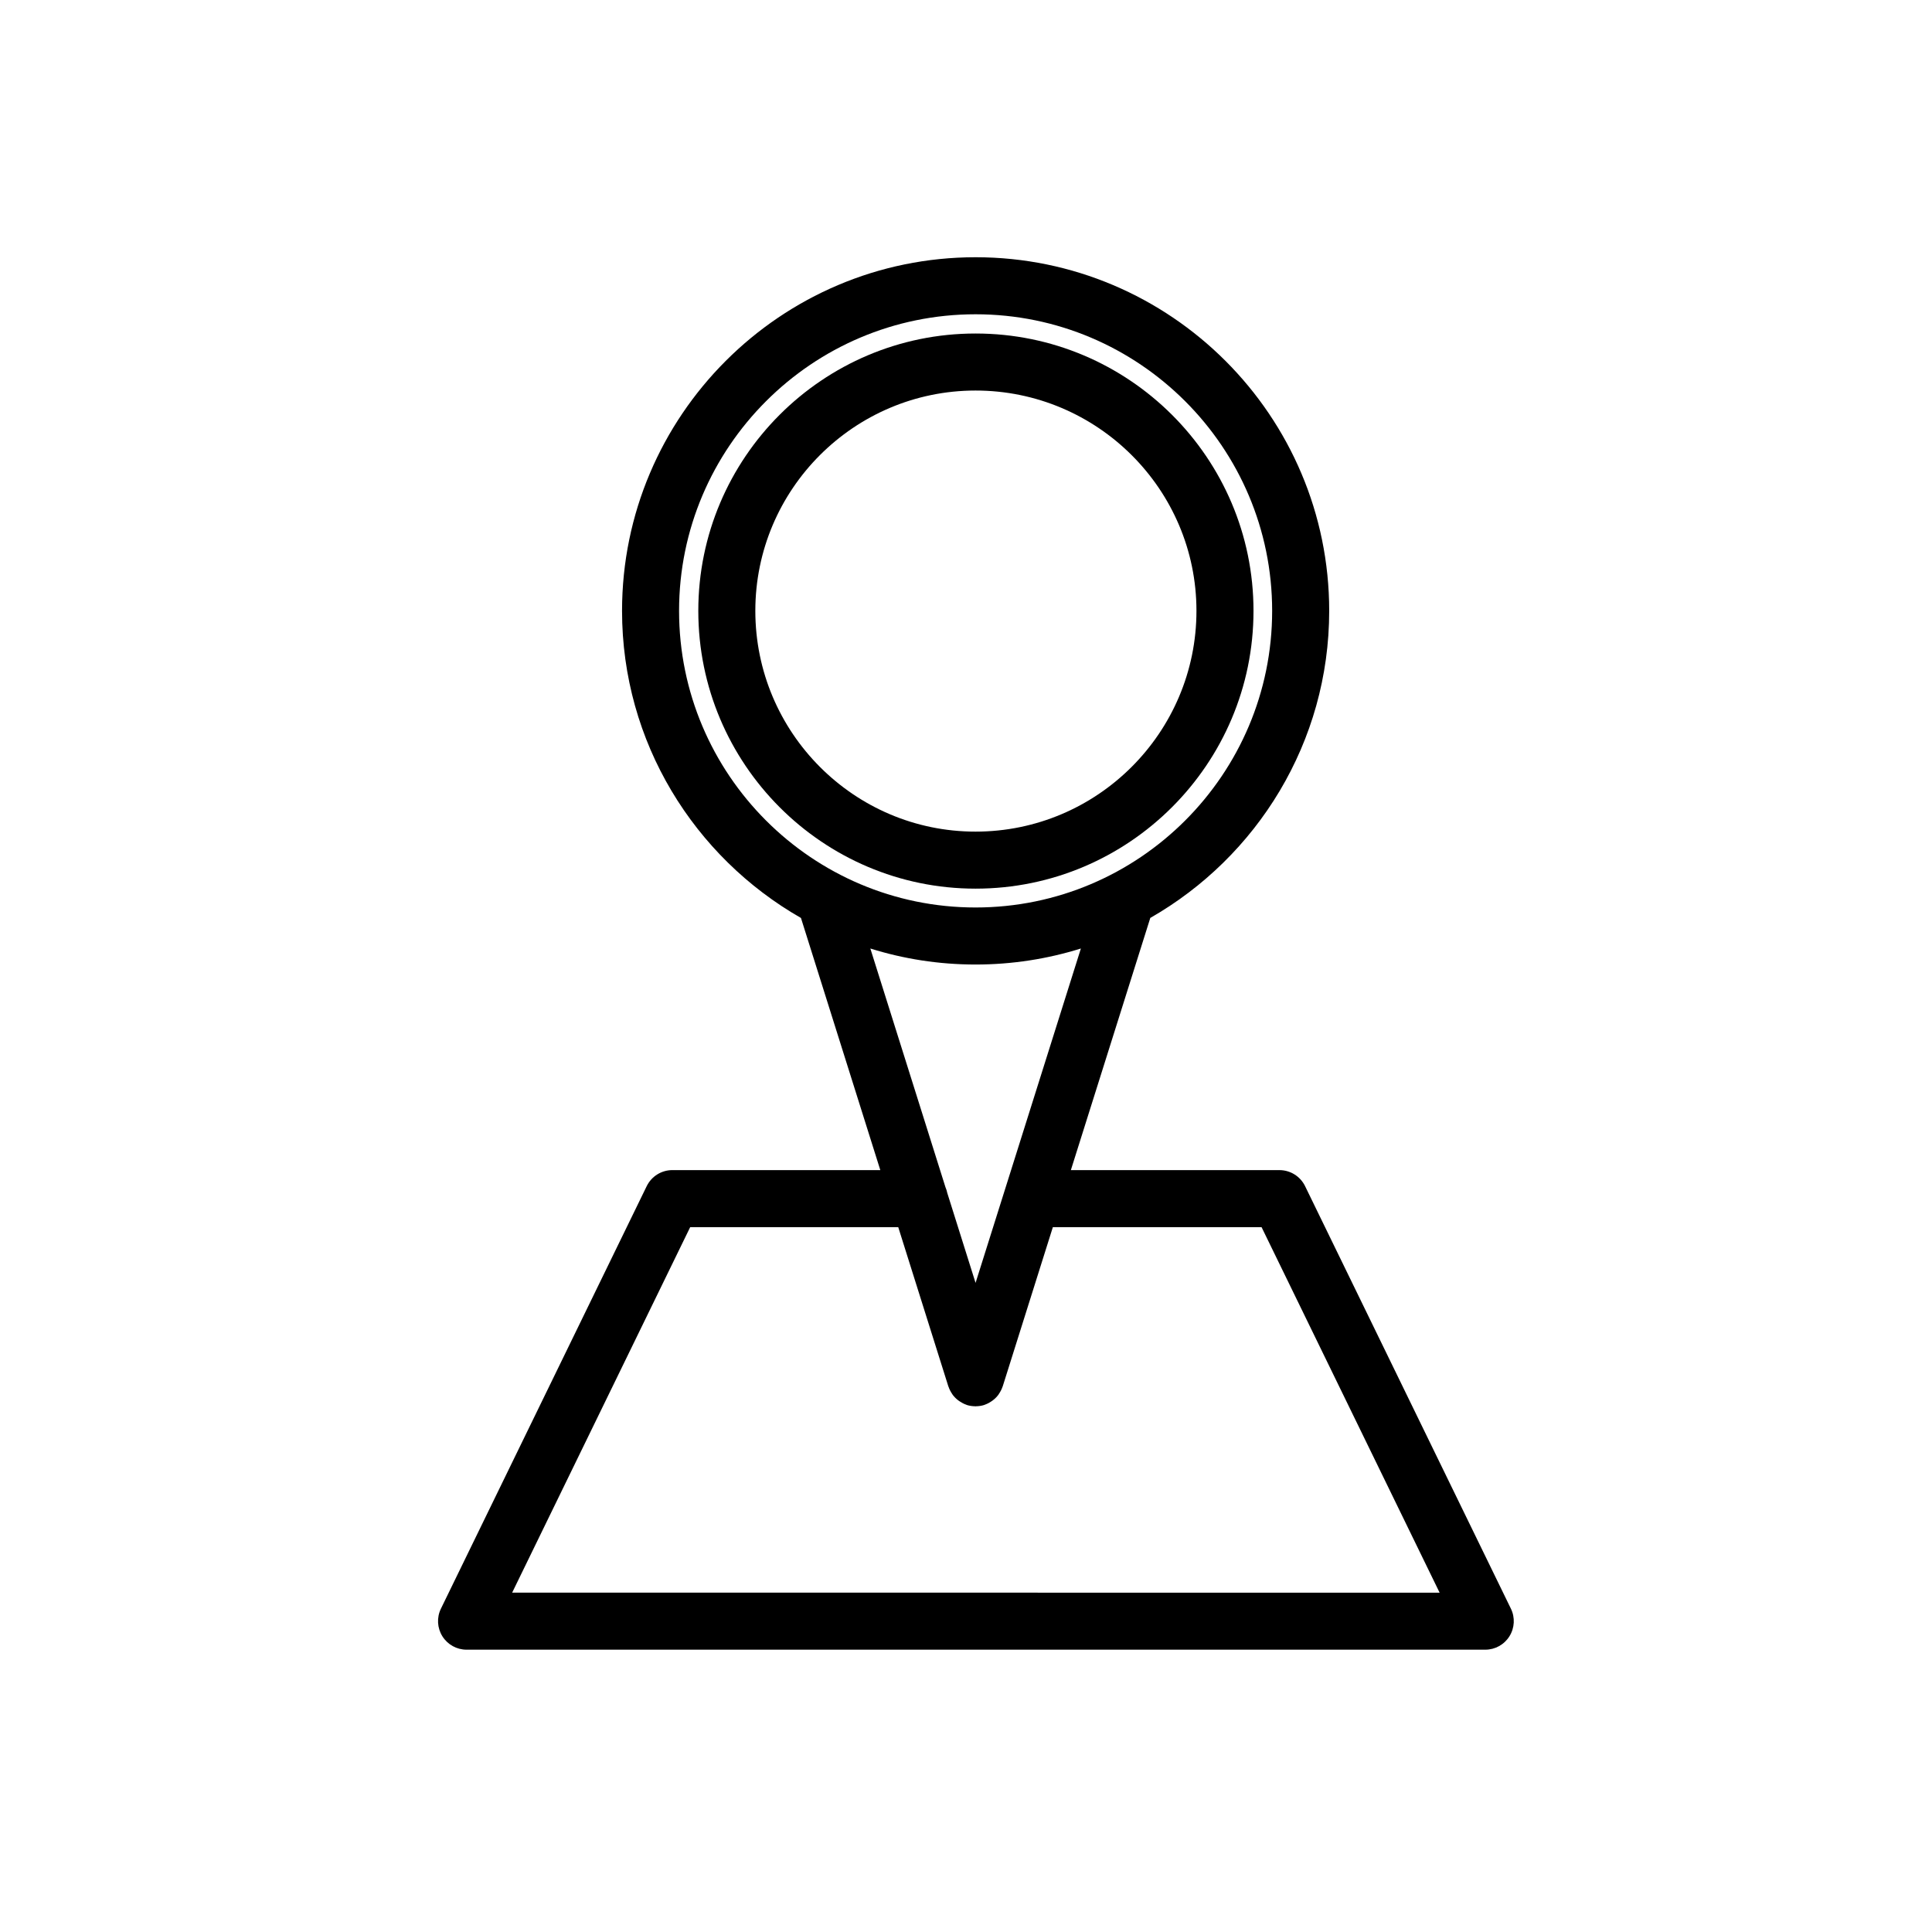
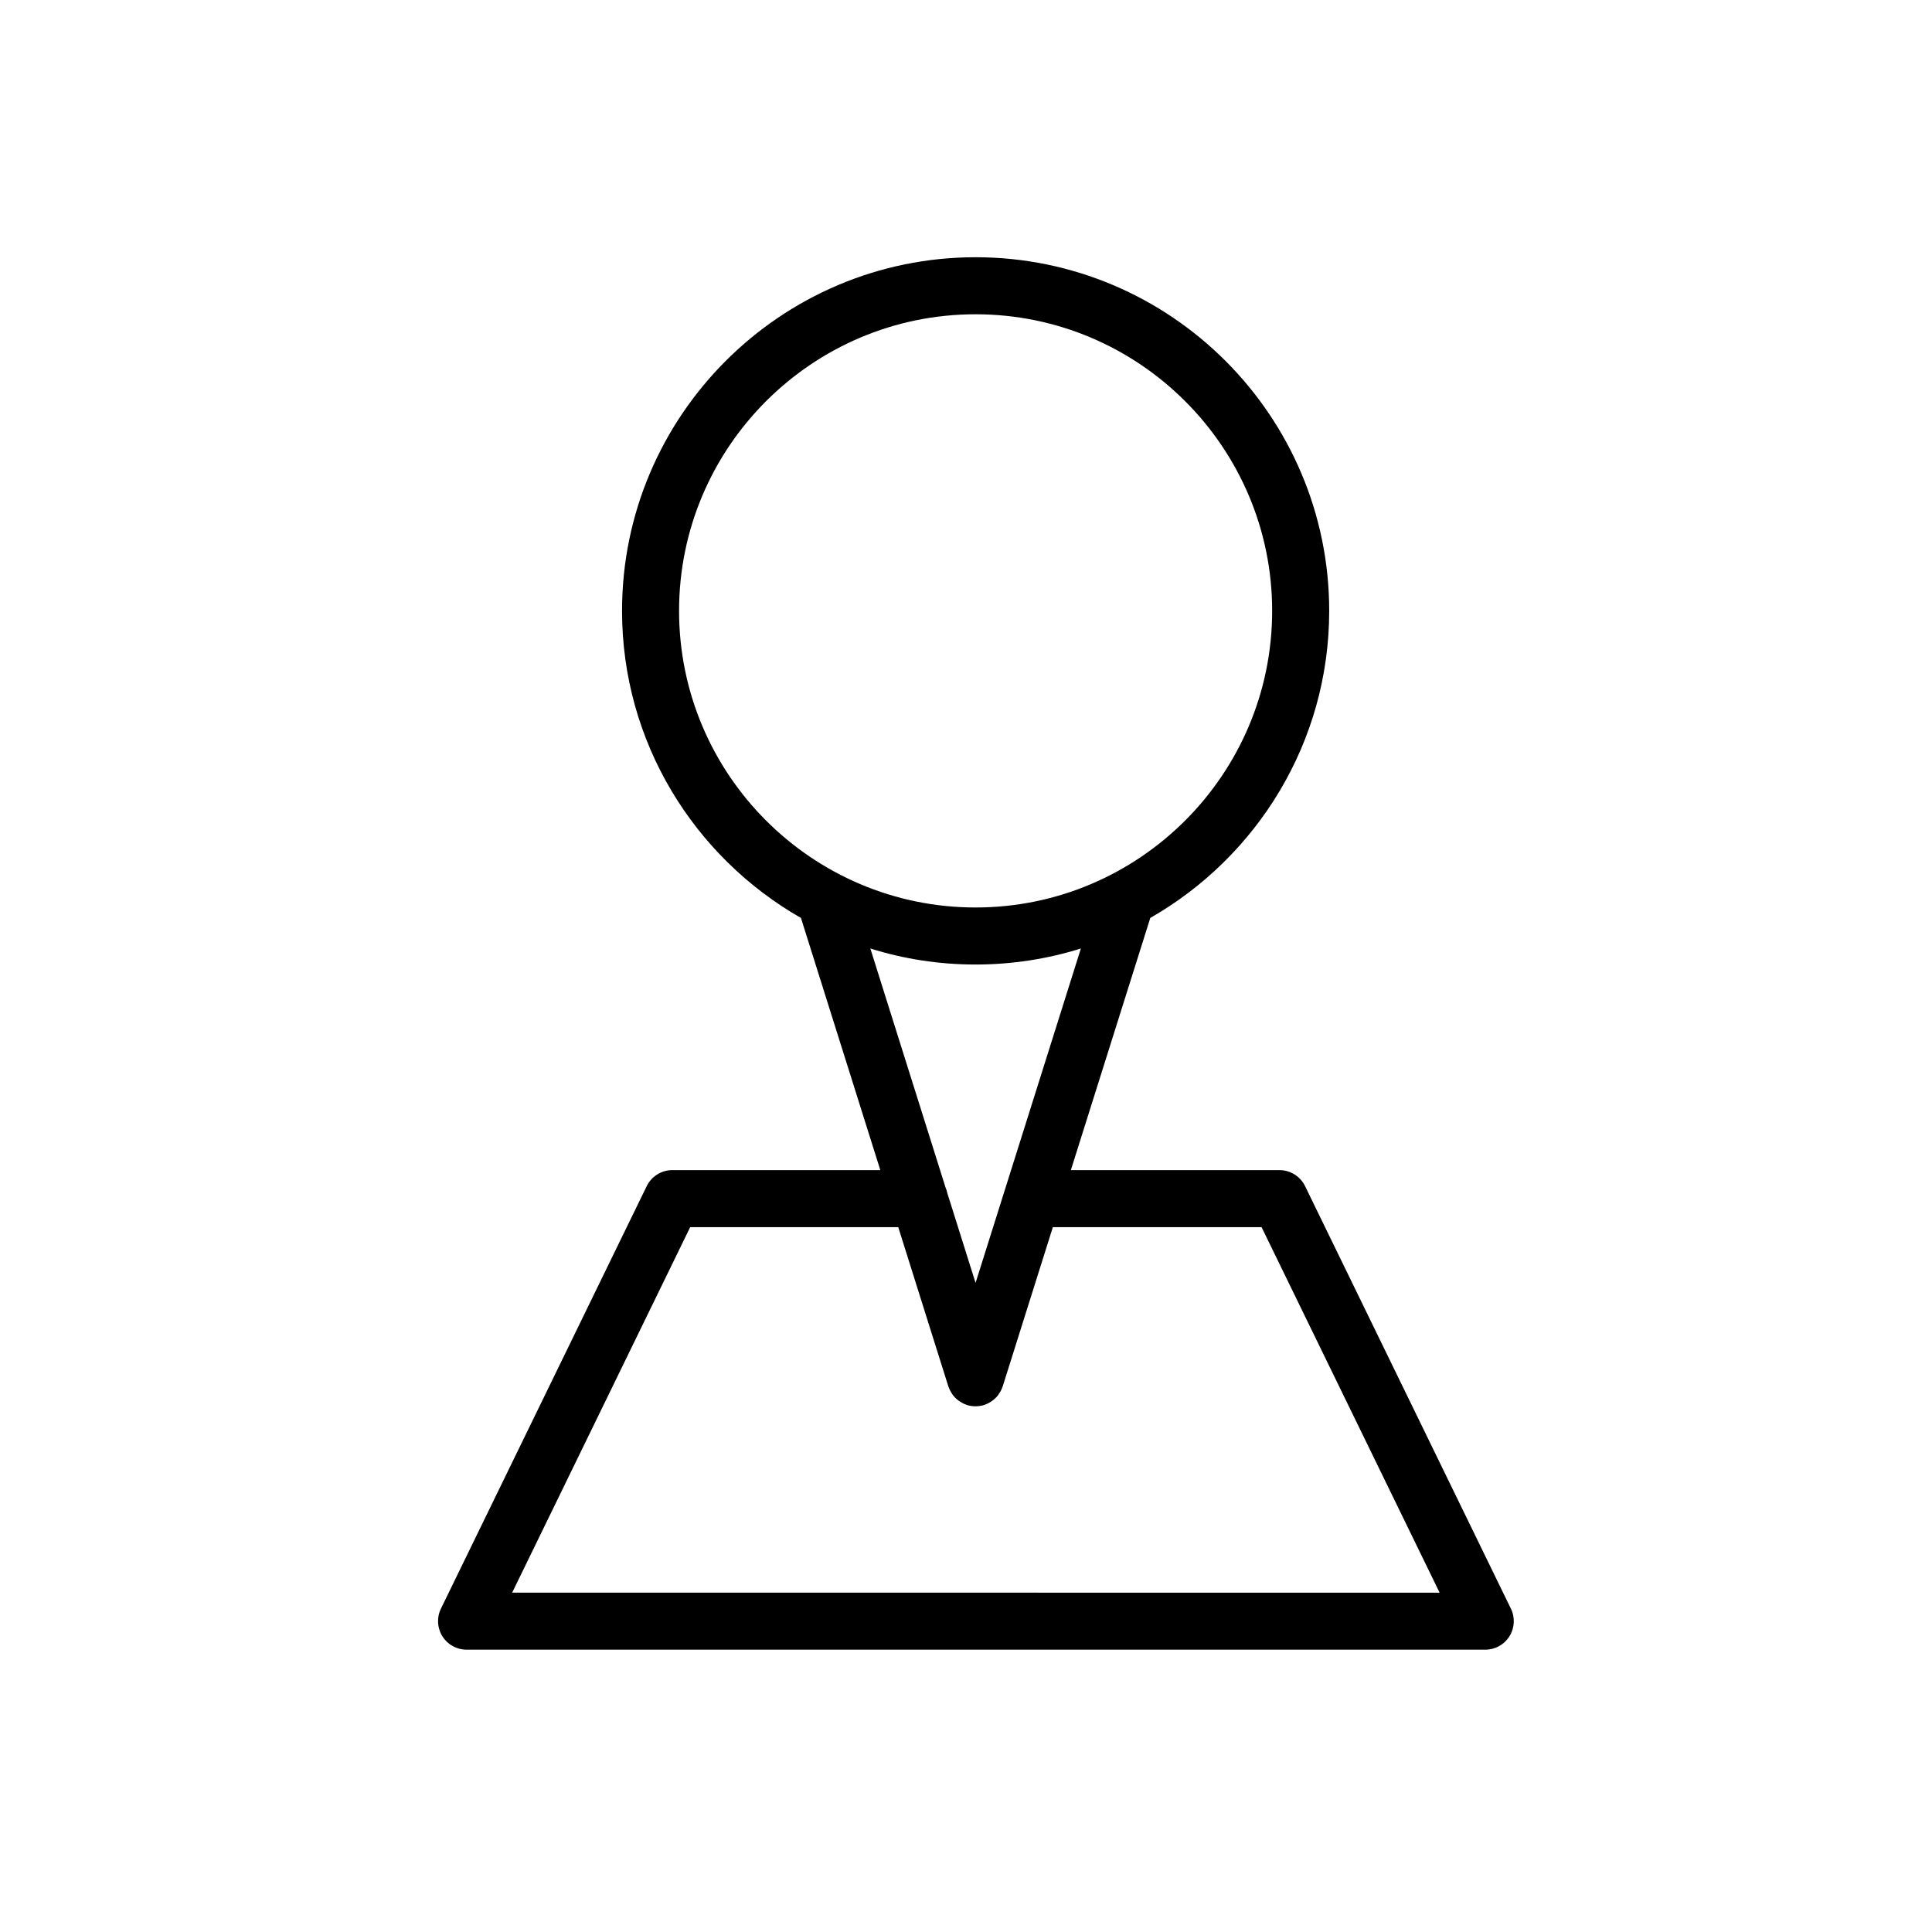
<svg xmlns="http://www.w3.org/2000/svg" fill="#000000" width="800px" height="800px" version="1.1" viewBox="144 144 512 512">
  <g>
-     <path d="m476.19 305.88c0-40.527-33.043-73.496-73.656-73.496-40.516 0-73.477 32.969-73.477 73.496 0 40.598 32.961 73.621 73.477 73.621 40.609 0.008 73.656-33.023 73.656-73.621zm-132.02 0c0-32.195 26.184-58.383 58.359-58.383 32.277 0 58.543 26.188 58.543 58.383 0 32.258-26.262 58.508-58.543 58.508-32.176 0.008-58.359-26.242-58.359-58.508z" />
    <path d="m489.86 458.34c-1.27-2.602-3.906-4.246-6.797-4.246l-55.273-0.004 21.051-66.832c28.27-16.156 47.41-46.547 47.41-81.379 0-51.672-42.039-93.707-93.715-93.707-51.66 0-93.688 42.039-93.688 93.707 0 34.84 19.141 65.234 47.414 81.391l21.027 66.82h-55.105c-2.891 0-5.527 1.648-6.797 4.246l-54.539 111.98c-1.145 2.344-0.992 5.109 0.387 7.316 1.379 2.207 3.805 3.551 6.41 3.551h269.97c2.609 0 5.027-1.344 6.402-3.551 1.379-2.207 1.531-4.973 0.387-7.316zm-165.9-152.46c0-43.336 35.246-78.594 78.574-78.594 43.344 0 78.598 35.258 78.598 78.594 0 43.348-35.258 78.613-78.598 78.613-43.328 0.004-78.574-35.266-78.574-78.613zm78.574 93.73c9.719 0 19.09-1.492 27.91-4.246l-27.91 88.613-7.492-23.809c-0.105-0.527-0.266-1.043-0.48-1.527l-19.914-63.277c8.812 2.762 18.18 4.246 27.887 4.246zm-122.81 166.46 47.184-96.867h55.133l13.238 42.074c0 0.004 0 0.016 0.004 0.02l0.035 0.105c0.012 0.035 0.035 0.066 0.051 0.102 0.223 0.676 0.551 1.301 0.945 1.883 0.066 0.102 0.117 0.195 0.188 0.293 0.414 0.543 0.902 1.023 1.457 1.445 0.117 0.09 0.238 0.168 0.359 0.25 0.543 0.363 1.129 0.68 1.777 0.902 0.039 0.016 0.074 0.035 0.109 0.051 0.016 0.004 0.023 0.016 0.047 0.02 0.711 0.223 1.426 0.312 2.137 0.328 0.047 0 0.086 0.02 0.133 0.02s0.09-0.02 0.137-0.02c0.711-0.016 1.422-0.105 2.133-0.328 0.016-0.004 0.031-0.016 0.047-0.02 0.039-0.016 0.082-0.035 0.121-0.051 0.645-0.223 1.234-0.535 1.773-0.906 0.121-0.082 0.242-0.156 0.352-0.246 0.555-0.422 1.055-0.902 1.461-1.449 0.07-0.09 0.121-0.188 0.18-0.281 0.402-0.586 0.73-1.215 0.953-1.883 0.012-0.039 0.039-0.066 0.051-0.105l0.035-0.109c0.004-0.004 0.004-0.012 0.004-0.016l13.25-42.074h55.309l47.188 96.867z" />
  </g>
</svg>